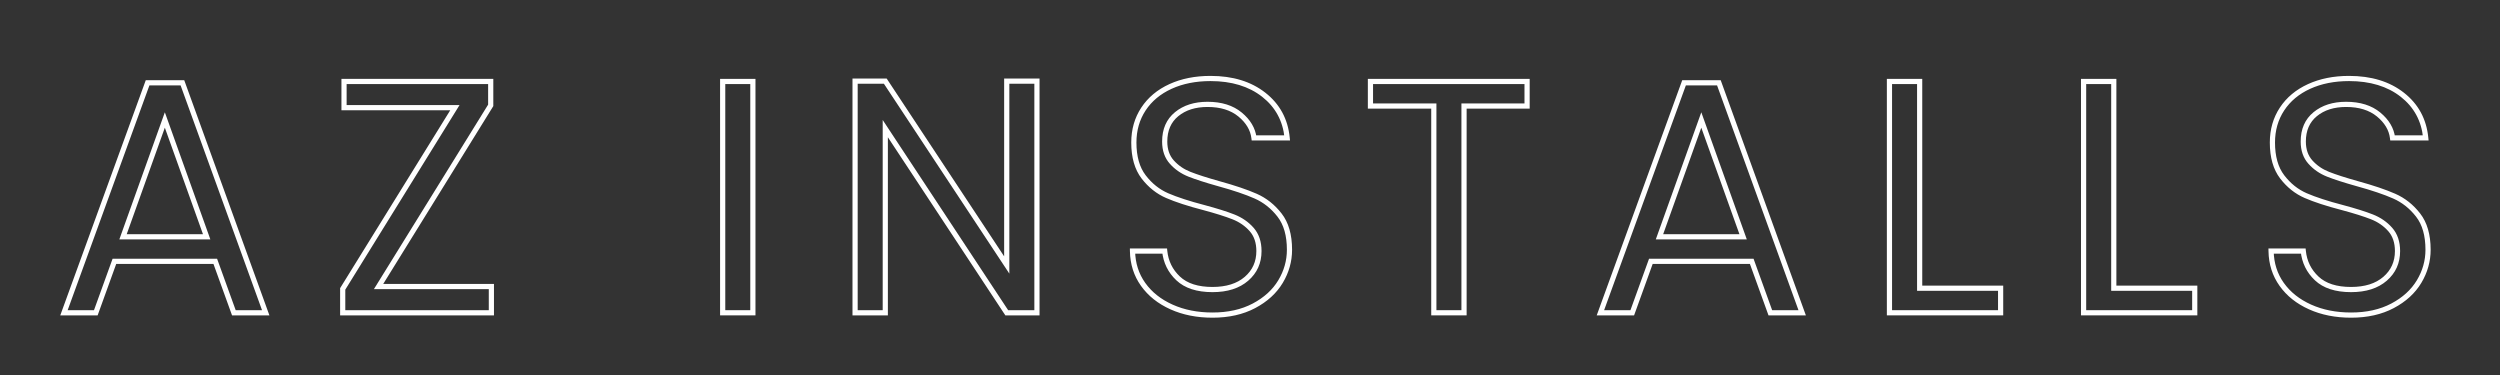
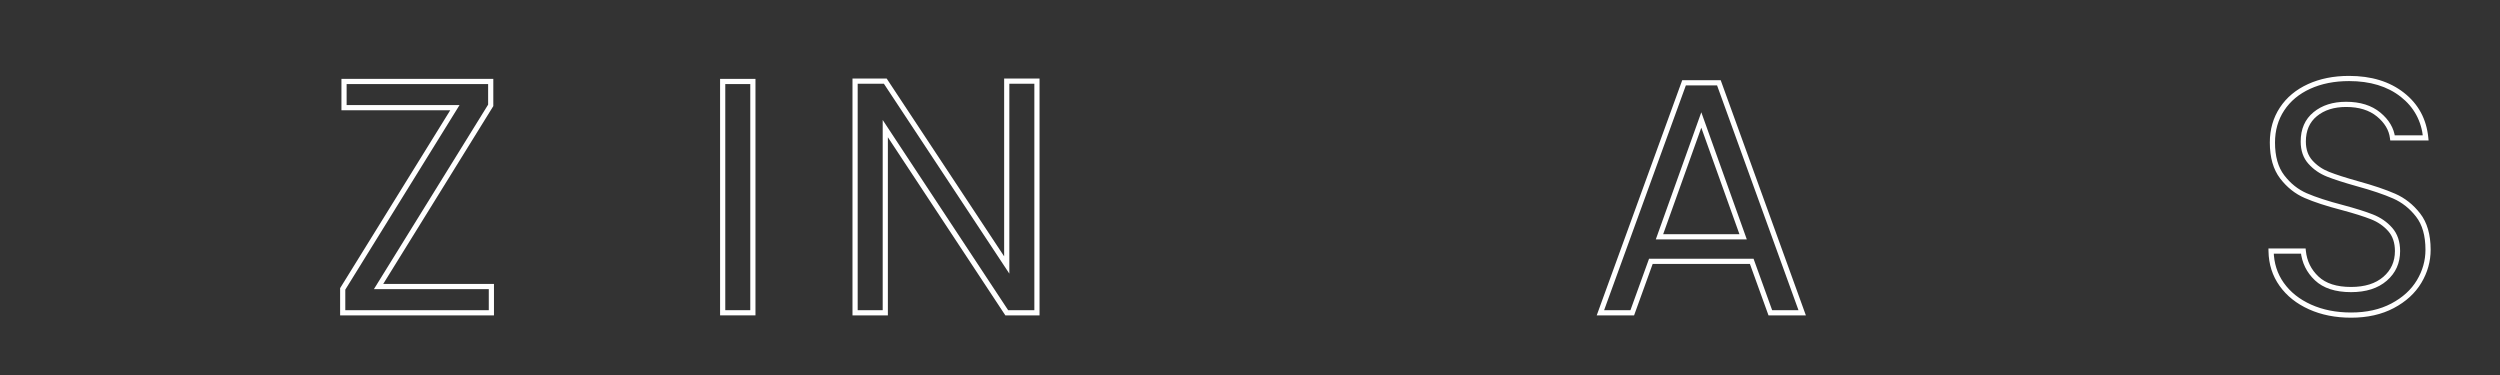
<svg xmlns="http://www.w3.org/2000/svg" width="1000" zoomAndPan="magnify" viewBox="0 0 750 112.5" height="150" preserveAspectRatio="xMidYMid meet" version="1.0">
  <rect x="0" y="0" width="750" height="112.5" fill="#333333" stroke="none" />
  <defs>
    <g />
  </defs>
  <g fill="#ffffff" fill-opacity="1">
    <g transform="translate(15.902, 93.833)">
      <g>
-         <path d="M 48.684 -14.652 L 18.418 -14.652 L 18.418 -15.43 L 19.148 -15.168 L 13.387 0.777 L 2.176 0.777 L 27.828 -69.77 L 39.371 -69.77 L 64.922 0.777 L 53.711 0.777 L 47.949 -15.168 L 48.684 -15.43 Z M 49.227 -16.207 L 54.988 -0.266 L 54.258 0 L 54.258 -0.777 L 63.816 -0.777 L 63.816 0 L 63.082 0.266 L 38.094 -68.727 L 38.828 -68.992 L 38.828 -68.215 L 28.375 -68.215 L 28.375 -68.992 L 29.105 -68.727 L 4.016 0.266 L 3.285 0 L 3.285 -0.777 L 12.844 -0.777 L 12.844 0 L 12.109 -0.266 L 17.871 -16.207 Z M 45.363 -22.535 L 32.816 -57.578 L 33.551 -57.84 L 34.281 -57.578 L 21.738 -22.535 L 21.008 -22.797 L 21.008 -23.574 L 46.094 -23.574 L 46.094 -22.797 Z M 47.199 -22.02 L 19.902 -22.02 L 33.551 -60.148 L 46.828 -23.059 Z M 47.199 -22.02 " />
-       </g>
+         </g>
    </g>
  </g>
  <g fill="#ffffff" fill-opacity="1">
    <g transform="translate(98.234, 93.833)">
      <g>
        <path d="M 15.332 -8.645 L 49.957 -8.645 L 49.957 0.777 L 3.801 0.777 L 3.801 -7.391 L 37.566 -61.934 L 38.23 -61.523 L 38.23 -60.746 L 4.199 -60.746 L 4.199 -70.168 L 49.758 -70.168 L 49.758 -62 L 15.992 -7.457 L 15.332 -7.863 Z M 13.934 -7.086 L 48.32 -62.633 L 48.98 -62.223 L 48.203 -62.223 L 48.203 -69.391 L 48.98 -69.391 L 48.98 -68.613 L 4.977 -68.613 L 4.977 -69.391 L 5.754 -69.391 L 5.754 -61.523 L 4.977 -61.523 L 4.977 -62.305 L 39.625 -62.305 L 5.242 -6.758 L 4.578 -7.168 L 5.355 -7.168 L 5.355 0 L 4.578 0 L 4.578 -0.777 L 49.18 -0.777 L 49.18 0 L 48.402 0 L 48.402 -7.863 L 49.18 -7.863 L 49.18 -7.086 Z M 13.934 -7.086 " />
      </g>
    </g>
  </g>
  <g fill="#ffffff" fill-opacity="1">
    <g transform="translate(167.324, 93.833)">
      <g />
    </g>
  </g>
  <g fill="#ffffff" fill-opacity="1">
    <g transform="translate(209.138, 93.833)">
      <g>
        <path d="M 6.887 -70.168 L 17.504 -70.168 L 17.504 0.777 L 6.887 0.777 Z M 8.445 -68.613 L 8.445 -0.777 L 15.949 -0.777 L 15.949 -68.613 Z M 8.445 -68.613 " />
      </g>
    </g>
  </g>
  <g fill="#ffffff" fill-opacity="1">
    <g transform="translate(248.86, 93.833)">
      <g>
        <path d="M 62.223 0.777 L 52.742 0.777 L 16.074 -54.824 L 16.727 -55.254 L 17.504 -55.254 L 17.504 0.777 L 6.887 0.777 L 6.887 -70.266 L 17.145 -70.266 L 53.812 -14.766 L 53.164 -14.336 L 52.383 -14.336 L 52.383 -70.266 L 63 -70.266 L 63 0.777 Z M 62.223 -0.777 L 62.223 0 L 61.445 0 L 61.445 -69.488 L 62.223 -69.488 L 62.223 -68.711 L 53.164 -68.711 L 53.164 -69.488 L 53.941 -69.488 L 53.941 -11.746 L 16.078 -69.062 L 16.727 -69.488 L 16.727 -68.711 L 7.664 -68.711 L 7.664 -69.488 L 8.445 -69.488 L 8.445 0 L 7.664 0 L 7.664 -0.777 L 16.727 -0.777 L 16.727 0 L 15.949 0 L 15.949 -57.844 L 53.812 -0.43 L 53.164 0 L 53.164 -0.777 Z M 62.223 -0.777 " />
      </g>
    </g>
  </g>
  <g fill="#ffffff" fill-opacity="1">
    <g transform="translate(334.079, 93.833)">
      <g>
-         <path d="M 29.668 1.477 C 24.977 1.477 20.773 0.641 17.055 -1.031 C 13.309 -2.715 10.367 -5.059 8.227 -8.062 C 6.074 -11.078 4.965 -14.559 4.898 -18.504 L 4.883 -19.297 L 16.035 -19.297 L 16.105 -18.598 C 16.418 -15.535 17.68 -12.961 19.898 -10.871 C 22.105 -8.789 25.359 -7.746 29.668 -7.746 C 33.789 -7.746 37.02 -8.762 39.363 -10.793 C 41.672 -12.793 42.828 -15.367 42.828 -18.516 C 42.828 -20.977 42.16 -22.961 40.832 -24.473 C 39.453 -26.039 37.727 -27.23 35.652 -28.047 C 33.492 -28.898 30.566 -29.82 26.879 -30.809 C 22.262 -32.012 18.559 -33.219 15.77 -34.43 C 12.891 -35.676 10.434 -37.633 8.391 -40.293 C 6.328 -42.988 5.297 -46.582 5.297 -51.07 C 5.297 -55.012 6.301 -58.504 8.309 -61.555 C 10.316 -64.598 13.129 -66.949 16.75 -68.605 C 20.336 -70.242 24.445 -71.062 29.07 -71.062 C 35.754 -71.062 41.238 -69.383 45.527 -66.02 C 49.852 -62.633 52.289 -58.137 52.84 -52.543 L 52.926 -51.688 L 41.426 -51.688 L 41.34 -52.367 C 41.035 -54.82 39.73 -56.992 37.438 -58.883 C 35.125 -60.789 32.035 -61.742 28.176 -61.742 C 24.578 -61.742 21.656 -60.824 19.41 -58.98 C 17.211 -57.18 16.109 -54.641 16.109 -51.371 C 16.109 -49.047 16.758 -47.164 18.051 -45.719 C 19.398 -44.215 21.059 -43.07 23.035 -42.289 C 25.102 -41.469 28.012 -40.531 31.77 -39.477 C 36.383 -38.207 40.102 -36.949 42.922 -35.707 C 45.832 -34.426 48.32 -32.457 50.391 -29.797 C 52.492 -27.102 53.543 -23.473 53.543 -18.914 C 53.543 -15.387 52.609 -12.066 50.742 -8.957 C 48.875 -5.848 46.121 -3.328 42.477 -1.402 C 38.844 0.516 34.574 1.477 29.668 1.477 Z M 29.668 -0.082 C 34.316 -0.082 38.344 -0.98 41.75 -2.777 C 45.137 -4.57 47.691 -6.895 49.41 -9.758 C 51.129 -12.621 51.988 -15.676 51.988 -18.914 C 51.988 -23.117 51.047 -26.426 49.164 -28.84 C 47.254 -31.293 44.965 -33.105 42.297 -34.281 C 39.543 -35.496 35.895 -36.727 31.348 -37.977 C 27.539 -39.047 24.578 -40 22.461 -40.84 C 20.258 -41.715 18.402 -42.996 16.895 -44.68 C 15.332 -46.418 14.555 -48.648 14.555 -51.371 C 14.555 -55.133 15.844 -58.07 18.422 -60.184 C 20.957 -62.262 24.207 -63.297 28.176 -63.297 C 32.41 -63.297 35.824 -62.227 38.426 -60.086 C 41.039 -57.93 42.527 -55.422 42.883 -52.562 L 42.113 -52.465 L 42.113 -53.242 L 52.066 -53.242 L 52.066 -52.465 L 51.293 -52.391 C 50.785 -57.543 48.543 -61.68 44.57 -64.797 C 40.562 -67.938 35.395 -69.508 29.07 -69.508 C 24.668 -69.508 20.777 -68.734 17.398 -67.188 C 14.047 -65.656 11.453 -63.496 9.609 -60.699 C 7.77 -57.91 6.852 -54.699 6.852 -51.07 C 6.852 -46.934 7.777 -43.656 9.629 -41.242 C 11.504 -38.793 13.758 -36.996 16.387 -35.855 C 19.105 -34.68 22.734 -33.496 27.281 -32.309 C 31.027 -31.309 34.008 -30.367 36.223 -29.496 C 38.531 -28.586 40.457 -27.254 42 -25.504 C 43.59 -23.695 44.383 -21.367 44.383 -18.516 C 44.383 -14.895 43.051 -11.93 40.383 -9.617 C 37.746 -7.332 34.176 -6.191 29.668 -6.191 C 24.949 -6.191 21.336 -7.375 18.828 -9.738 C 16.332 -12.094 14.91 -14.992 14.559 -18.438 L 15.332 -18.516 L 15.332 -17.738 L 5.676 -17.738 L 5.676 -18.516 L 6.453 -18.531 C 6.516 -14.91 7.531 -11.719 9.492 -8.965 C 11.469 -6.191 14.203 -4.02 17.691 -2.453 C 21.207 -0.871 25.199 -0.082 29.668 -0.082 Z M 29.668 -0.082 " />
-       </g>
+         </g>
    </g>
  </g>
  <g fill="#ffffff" fill-opacity="1">
    <g transform="translate(407.749, 93.833)">
      <g>
-         <path d="M 51.152 -69.391 L 51.152 -61.246 L 31.461 -61.246 L 31.461 -62.023 L 32.238 -62.023 L 32.238 0.777 L 21.621 0.777 L 21.621 -62.023 L 22.398 -62.023 L 22.398 -61.246 L 2.605 -61.246 L 2.605 -70.168 L 51.152 -70.168 Z M 49.598 -69.391 L 50.375 -69.391 L 50.375 -68.613 L 3.387 -68.613 L 3.387 -69.391 L 4.164 -69.391 L 4.164 -62.023 L 3.387 -62.023 L 3.387 -62.801 L 23.176 -62.801 L 23.176 0 L 22.398 0 L 22.398 -0.777 L 31.461 -0.777 L 31.461 0 L 30.68 0 L 30.68 -62.801 L 50.375 -62.801 L 50.375 -62.023 L 49.598 -62.023 Z M 49.598 -69.391 " />
-       </g>
+         </g>
    </g>
  </g>
  <g fill="#ffffff" fill-opacity="1">
    <g transform="translate(476.84, 93.833)">
      <g>
        <path d="M 48.684 -14.652 L 18.418 -14.652 L 18.418 -15.43 L 19.148 -15.168 L 13.387 0.777 L 2.176 0.777 L 27.828 -69.77 L 39.371 -69.77 L 64.922 0.777 L 53.711 0.777 L 47.949 -15.168 L 48.684 -15.43 Z M 49.227 -16.207 L 54.988 -0.266 L 54.258 0 L 54.258 -0.777 L 63.816 -0.777 L 63.816 0 L 63.082 0.266 L 38.094 -68.727 L 38.828 -68.992 L 38.828 -68.215 L 28.375 -68.215 L 28.375 -68.992 L 29.105 -68.727 L 4.016 0.266 L 3.285 0 L 3.285 -0.777 L 12.844 -0.777 L 12.844 0 L 12.109 -0.266 L 17.871 -16.207 Z M 45.363 -22.535 L 32.816 -57.578 L 33.551 -57.84 L 34.281 -57.578 L 21.738 -22.535 L 21.008 -22.797 L 21.008 -23.574 L 46.094 -23.574 L 46.094 -22.797 Z M 47.199 -22.02 L 19.902 -22.02 L 33.551 -60.148 L 46.828 -23.059 Z M 47.199 -22.02 " />
      </g>
    </g>
  </g>
  <g fill="#ffffff" fill-opacity="1">
    <g transform="translate(559.171, 93.833)">
      <g>
-         <path d="M 16.727 -8.145 L 41.793 -8.145 L 41.793 0.777 L 6.887 0.777 L 6.887 -70.168 L 17.504 -70.168 L 17.504 -7.367 L 16.727 -7.367 Z M 15.949 -6.59 L 15.949 -69.391 L 16.727 -69.391 L 16.727 -68.613 L 7.664 -68.613 L 7.664 -69.391 L 8.445 -69.391 L 8.445 0 L 7.664 0 L 7.664 -0.777 L 41.016 -0.777 L 41.016 0 L 40.238 0 L 40.238 -7.367 L 41.016 -7.367 L 41.016 -6.59 Z M 15.949 -6.59 " />
-       </g>
+         </g>
    </g>
  </g>
  <g fill="#ffffff" fill-opacity="1">
    <g transform="translate(617.41, 93.833)">
      <g>
-         <path d="M 16.727 -8.145 L 41.793 -8.145 L 41.793 0.777 L 6.887 0.777 L 6.887 -70.168 L 17.504 -70.168 L 17.504 -7.367 L 16.727 -7.367 Z M 15.949 -6.59 L 15.949 -69.391 L 16.727 -69.391 L 16.727 -68.613 L 7.664 -68.613 L 7.664 -69.391 L 8.445 -69.391 L 8.445 0 L 7.664 0 L 7.664 -0.777 L 41.016 -0.777 L 41.016 0 L 40.238 0 L 40.238 -7.367 L 41.016 -7.367 L 41.016 -6.59 Z M 15.949 -6.59 " />
-       </g>
+         </g>
    </g>
  </g>
  <g fill="#ffffff" fill-opacity="1">
    <g transform="translate(675.65, 93.833)">
      <g>
        <path d="M 29.668 1.477 C 24.977 1.477 20.773 0.641 17.055 -1.031 C 13.309 -2.715 10.367 -5.059 8.227 -8.062 C 6.074 -11.078 4.965 -14.559 4.898 -18.504 L 4.883 -19.297 L 16.035 -19.297 L 16.105 -18.598 C 16.418 -15.535 17.68 -12.961 19.898 -10.871 C 22.105 -8.789 25.359 -7.746 29.668 -7.746 C 33.789 -7.746 37.02 -8.762 39.363 -10.793 C 41.672 -12.793 42.828 -15.367 42.828 -18.516 C 42.828 -20.977 42.16 -22.961 40.832 -24.473 C 39.453 -26.039 37.727 -27.23 35.652 -28.047 C 33.492 -28.898 30.566 -29.82 26.879 -30.809 C 22.262 -32.012 18.559 -33.219 15.77 -34.43 C 12.891 -35.676 10.434 -37.633 8.391 -40.293 C 6.328 -42.988 5.297 -46.582 5.297 -51.07 C 5.297 -55.012 6.301 -58.504 8.309 -61.555 C 10.316 -64.598 13.129 -66.949 16.75 -68.605 C 20.336 -70.242 24.445 -71.062 29.07 -71.062 C 35.754 -71.062 41.238 -69.383 45.527 -66.02 C 49.852 -62.633 52.289 -58.137 52.84 -52.543 L 52.926 -51.688 L 41.426 -51.688 L 41.34 -52.367 C 41.035 -54.82 39.73 -56.992 37.438 -58.883 C 35.125 -60.789 32.035 -61.742 28.176 -61.742 C 24.578 -61.742 21.656 -60.824 19.41 -58.98 C 17.211 -57.18 16.109 -54.641 16.109 -51.371 C 16.109 -49.047 16.758 -47.164 18.051 -45.719 C 19.398 -44.215 21.059 -43.07 23.035 -42.289 C 25.102 -41.469 28.012 -40.531 31.77 -39.477 C 36.383 -38.207 40.102 -36.949 42.922 -35.707 C 45.832 -34.426 48.32 -32.457 50.391 -29.797 C 52.492 -27.102 53.543 -23.473 53.543 -18.914 C 53.543 -15.387 52.609 -12.066 50.742 -8.957 C 48.875 -5.848 46.121 -3.328 42.477 -1.402 C 38.844 0.516 34.574 1.477 29.668 1.477 Z M 29.668 -0.082 C 34.316 -0.082 38.344 -0.98 41.75 -2.777 C 45.137 -4.57 47.691 -6.895 49.41 -9.758 C 51.129 -12.621 51.988 -15.676 51.988 -18.914 C 51.988 -23.117 51.047 -26.426 49.164 -28.84 C 47.254 -31.293 44.965 -33.105 42.297 -34.281 C 39.543 -35.496 35.895 -36.727 31.348 -37.977 C 27.539 -39.047 24.578 -40 22.461 -40.84 C 20.258 -41.715 18.402 -42.996 16.895 -44.68 C 15.332 -46.418 14.555 -48.648 14.555 -51.371 C 14.555 -55.133 15.844 -58.07 18.422 -60.184 C 20.957 -62.262 24.207 -63.297 28.176 -63.297 C 32.41 -63.297 35.824 -62.227 38.426 -60.086 C 41.039 -57.93 42.527 -55.422 42.883 -52.562 L 42.113 -52.465 L 42.113 -53.242 L 52.066 -53.242 L 52.066 -52.465 L 51.293 -52.391 C 50.785 -57.543 48.543 -61.68 44.57 -64.797 C 40.562 -67.938 35.395 -69.508 29.07 -69.508 C 24.668 -69.508 20.777 -68.734 17.398 -67.188 C 14.047 -65.656 11.453 -63.496 9.609 -60.699 C 7.77 -57.91 6.852 -54.699 6.852 -51.07 C 6.852 -46.934 7.777 -43.656 9.629 -41.242 C 11.504 -38.793 13.758 -36.996 16.387 -35.855 C 19.105 -34.68 22.734 -33.496 27.281 -32.309 C 31.027 -31.309 34.008 -30.367 36.223 -29.496 C 38.531 -28.586 40.457 -27.254 42 -25.504 C 43.59 -23.695 44.383 -21.367 44.383 -18.516 C 44.383 -14.895 43.051 -11.93 40.383 -9.617 C 37.746 -7.332 34.176 -6.191 29.668 -6.191 C 24.949 -6.191 21.336 -7.375 18.828 -9.738 C 16.332 -12.094 14.91 -14.992 14.559 -18.438 L 15.332 -18.516 L 15.332 -17.738 L 5.676 -17.738 L 5.676 -18.516 L 6.453 -18.531 C 6.516 -14.91 7.531 -11.719 9.492 -8.965 C 11.469 -6.191 14.203 -4.02 17.691 -2.453 C 21.207 -0.871 25.199 -0.082 29.668 -0.082 Z M 29.668 -0.082 " />
      </g>
    </g>
  </g>
</svg>